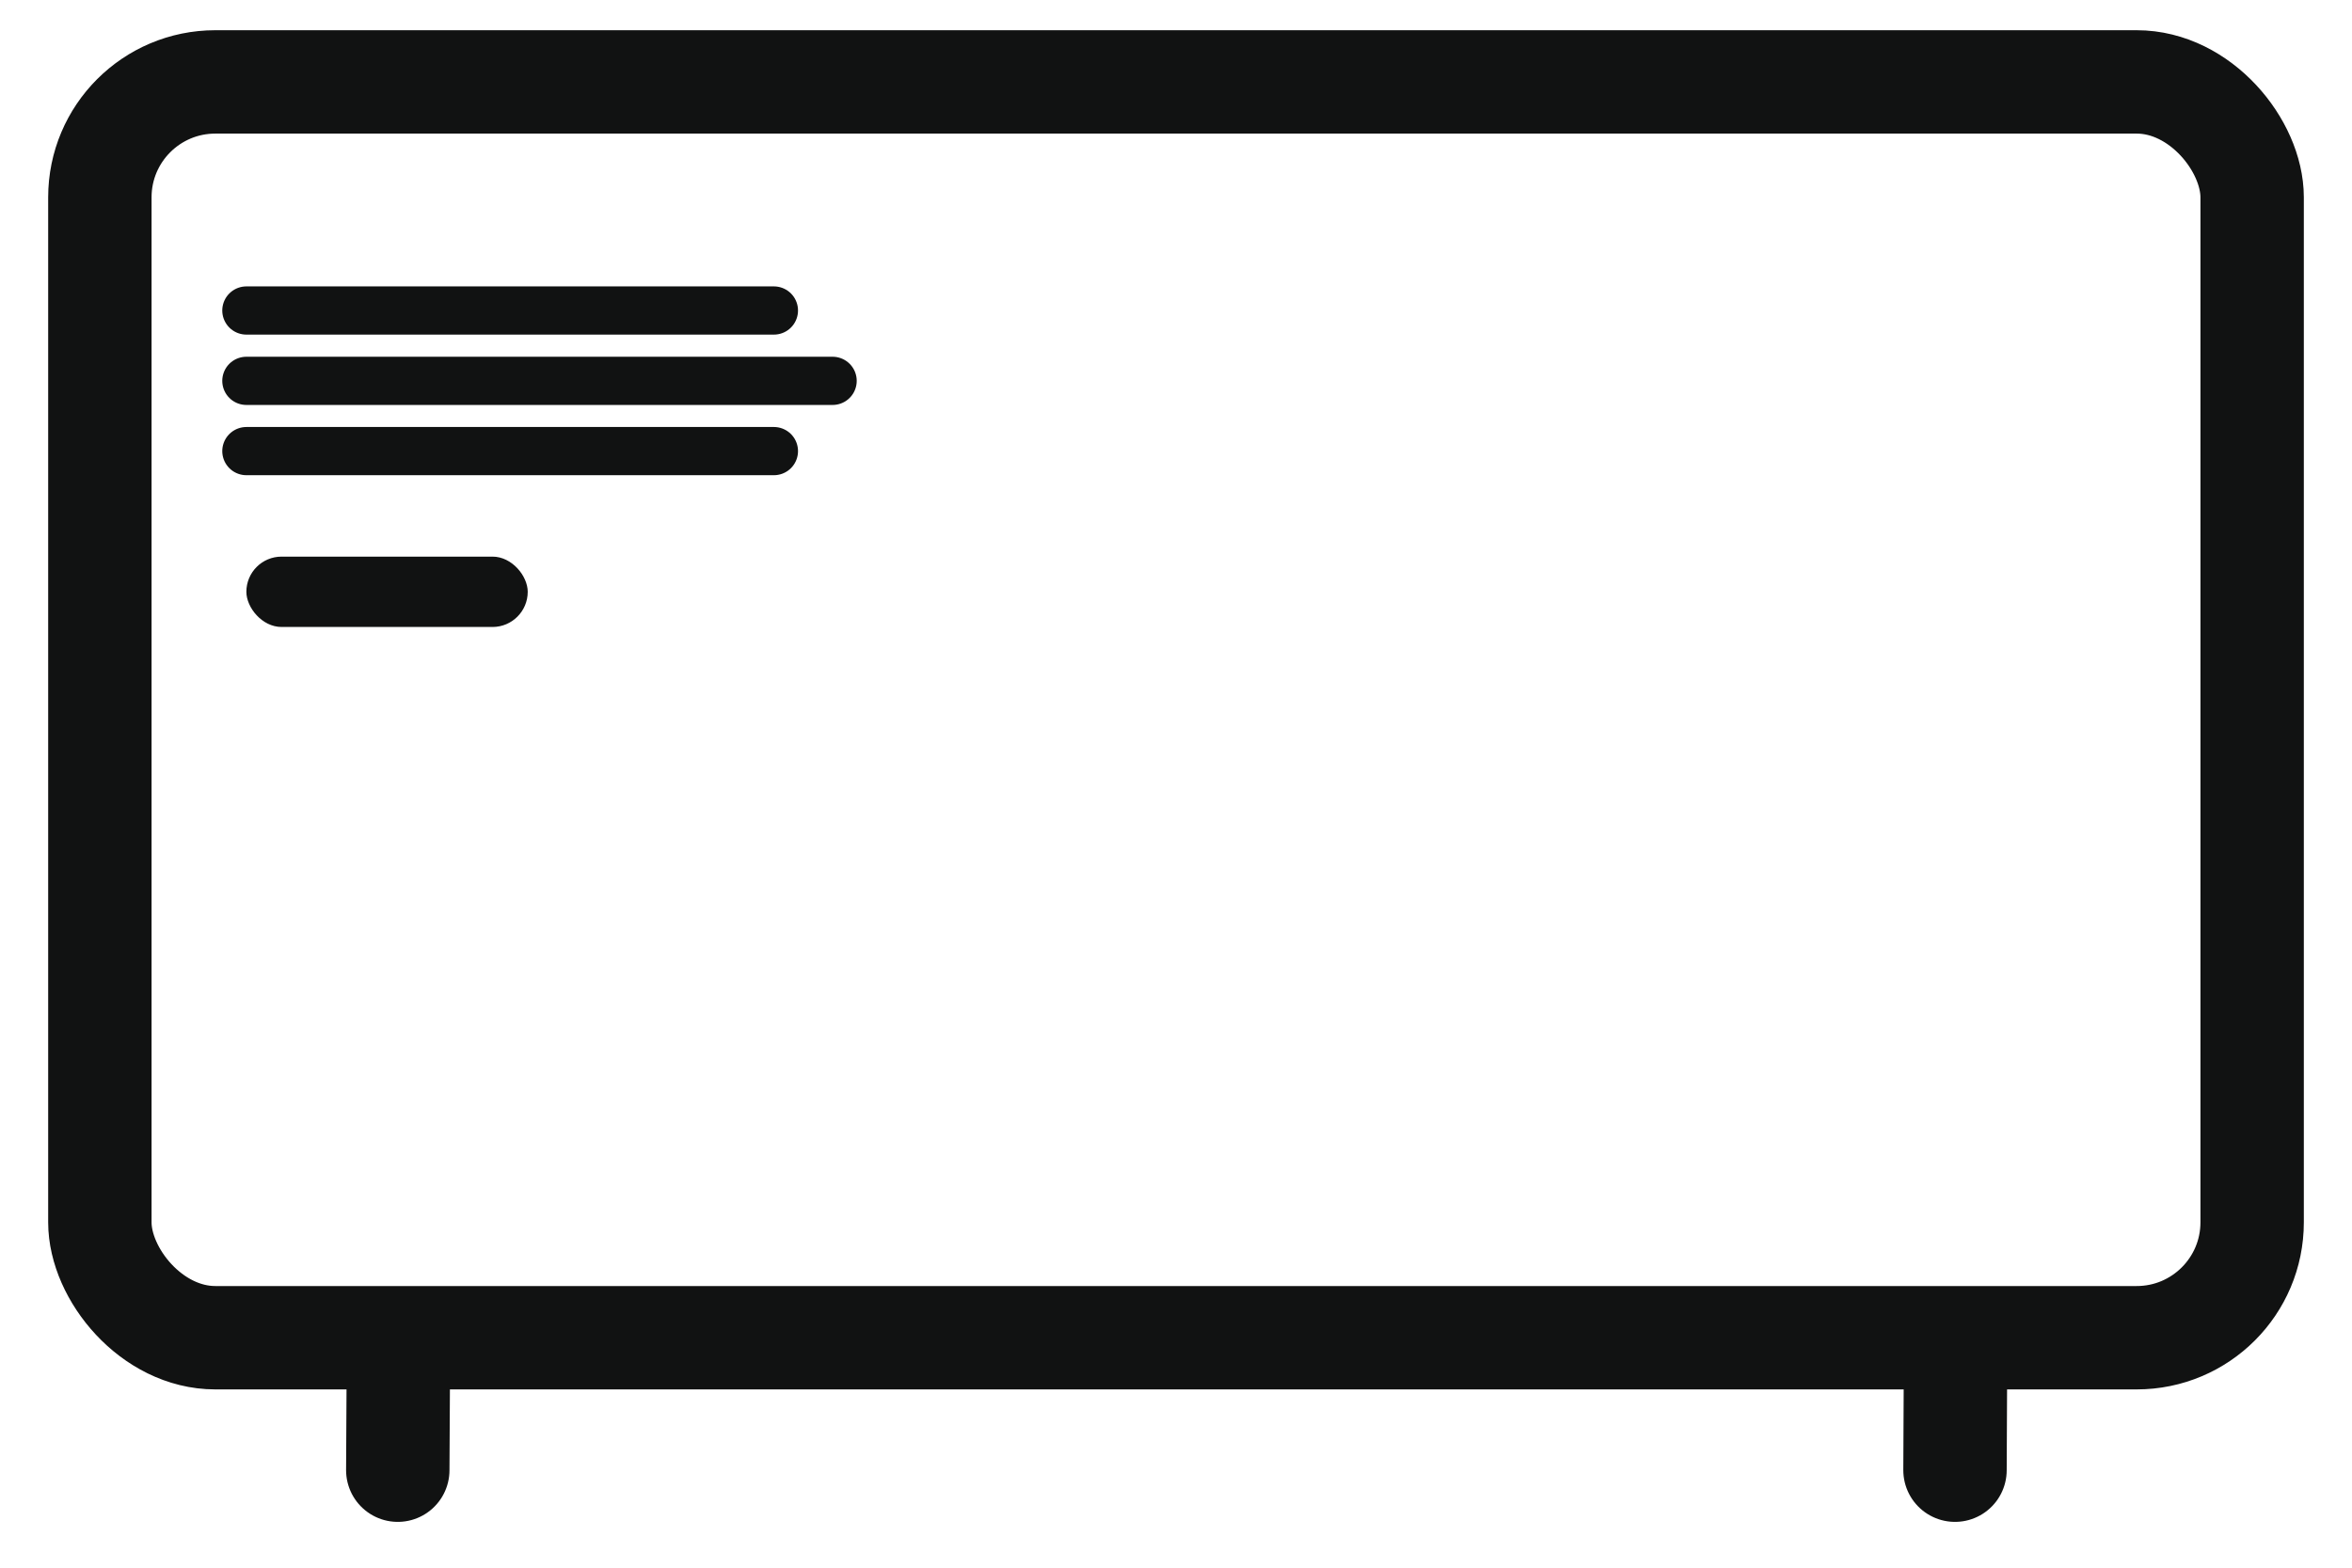
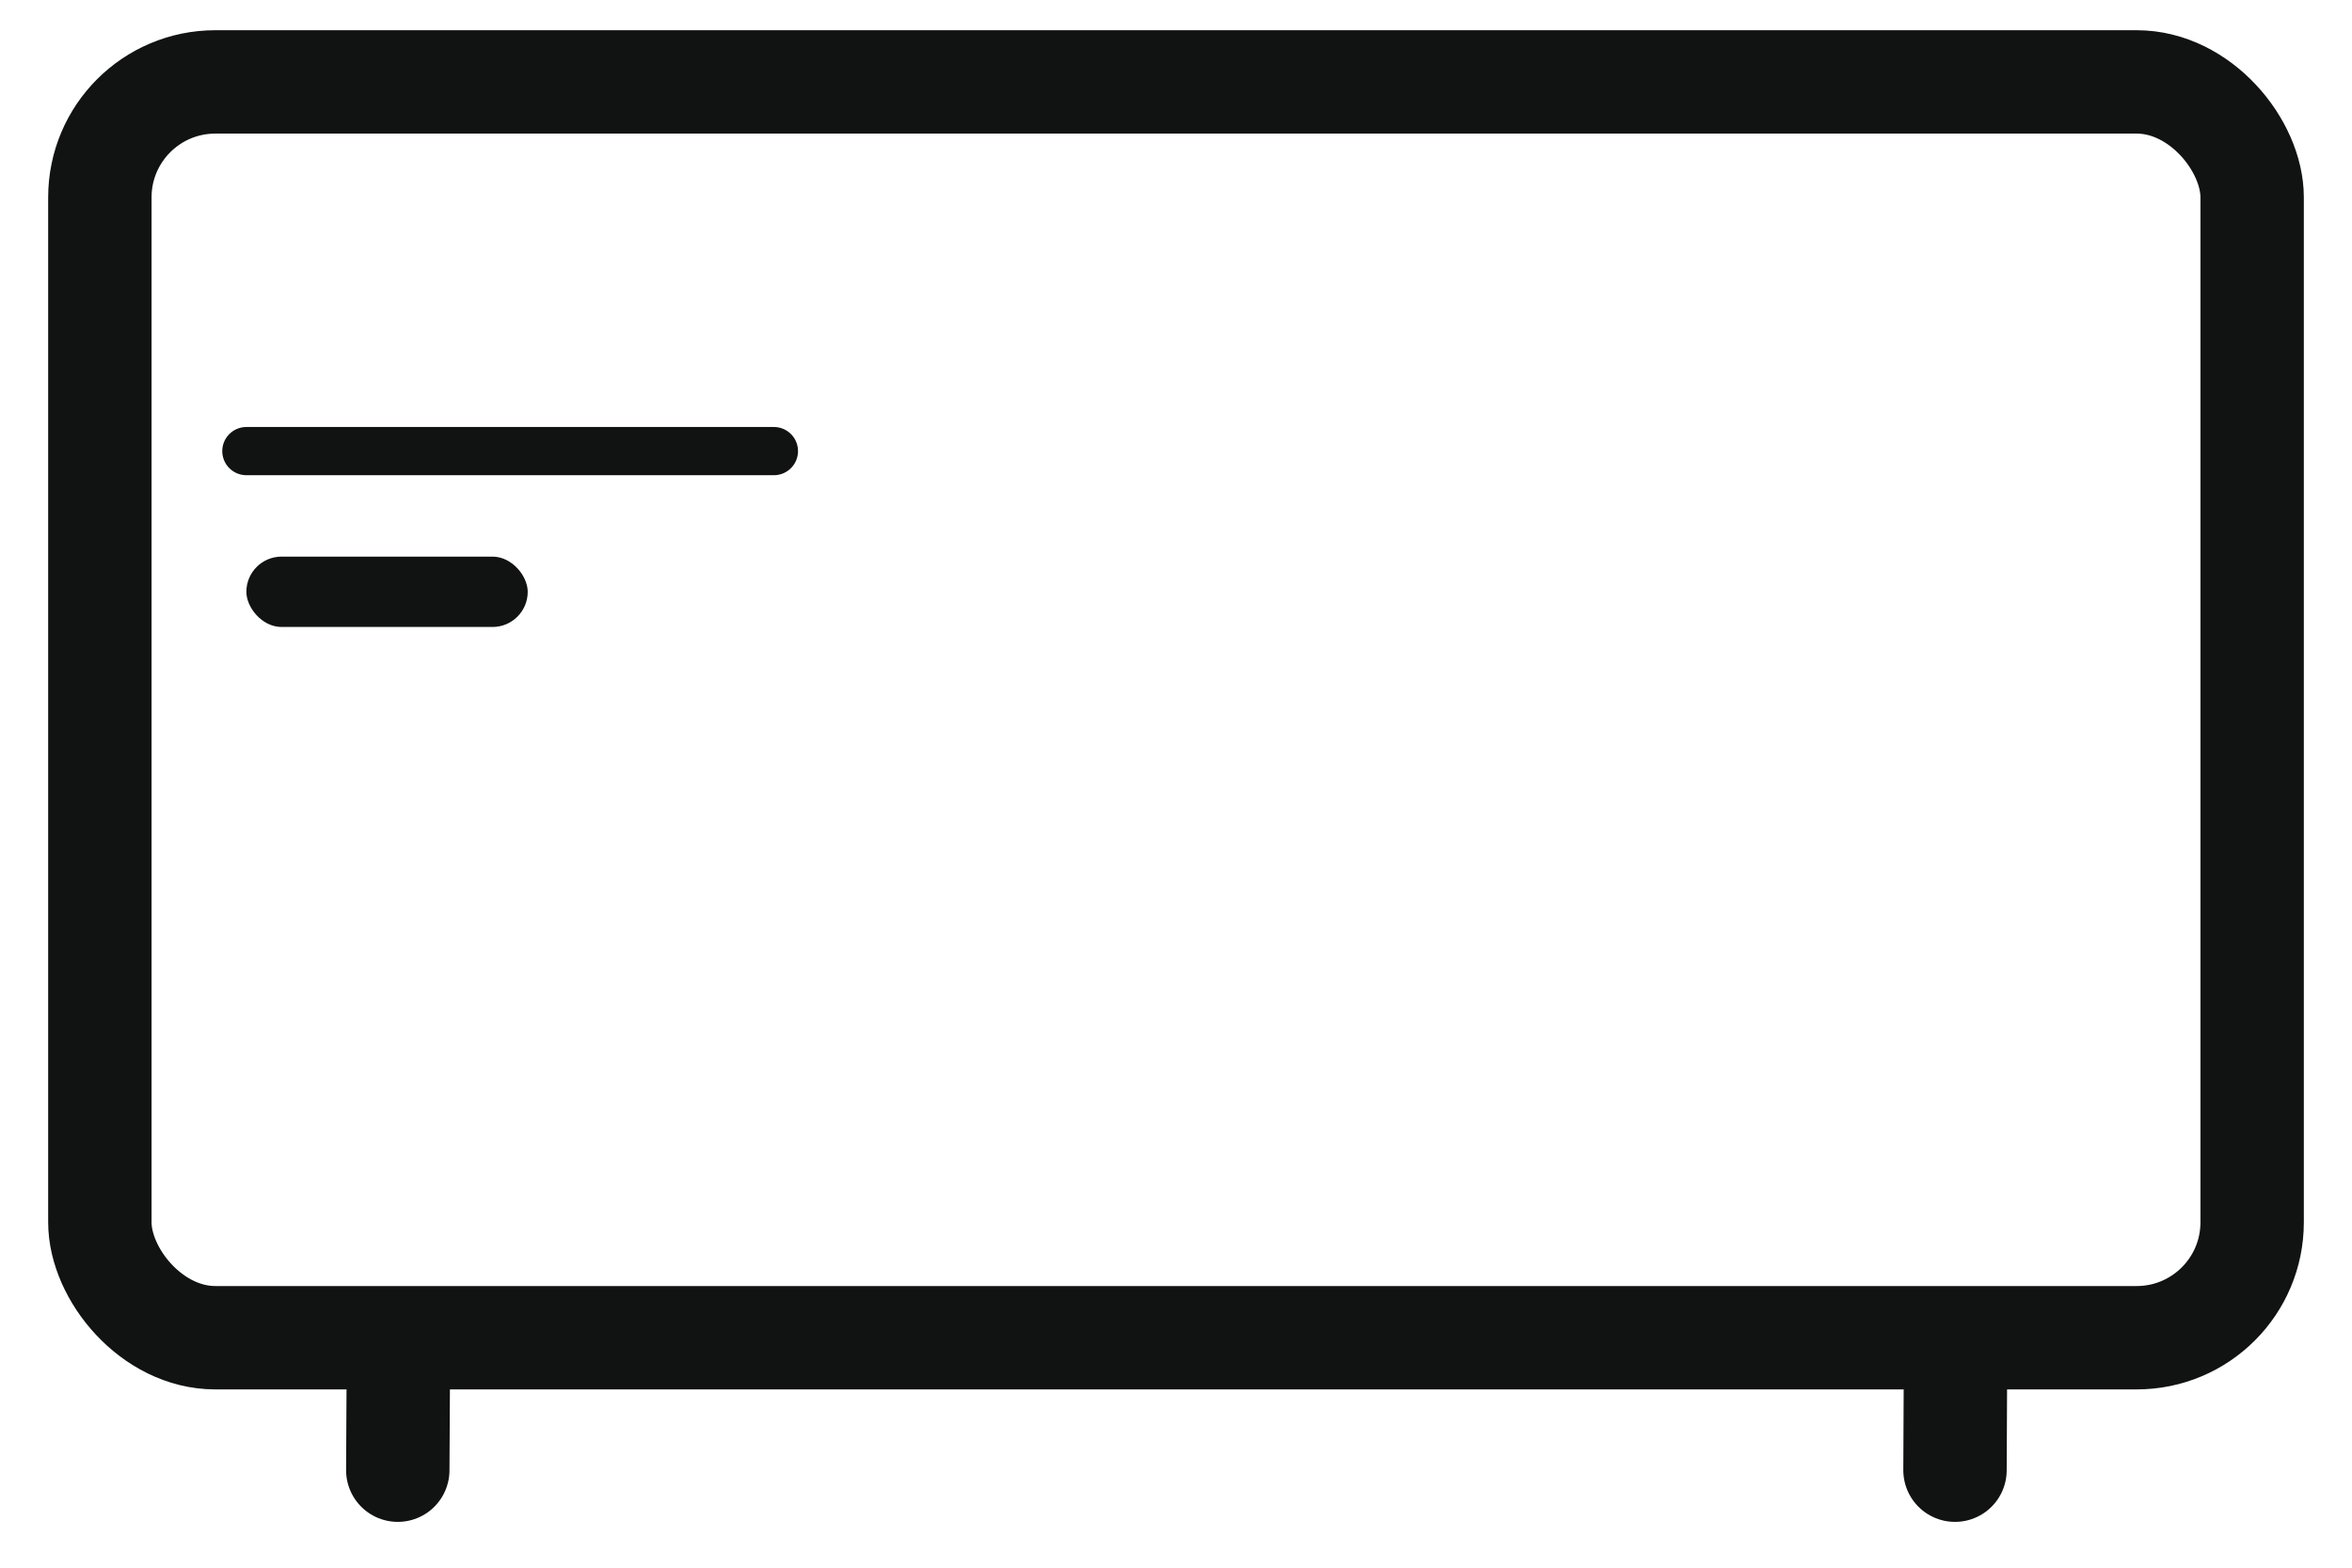
<svg xmlns="http://www.w3.org/2000/svg" width="24" height="16" viewBox="0 0 24 16" fill="none">
  <rect x="1.019" y="0.836" width="21.962" height="12.817" rx="1.178" stroke="#111212" stroke-width="1.055" />
  <path d="M4.066 13.708L4.059 15.005" stroke="#111212" stroke-width="1.055" stroke-linecap="round" stroke-linejoin="round" />
  <path d="M19.955 13.708L19.949 15.005" stroke="#111212" stroke-width="1.055" stroke-linecap="round" stroke-linejoin="round" />
  <mask id="path-4-inside-1_661_4558" fill="white">
-     <rect x="19.374" y="10.373" width="2.217" height="1.934" rx="0.182" />
-   </mask>
+     </mask>
  <rect x="19.374" y="10.373" width="2.217" height="1.934" rx="0.182" fill="#111212" stroke="#111212" stroke-width="0.455" mask="url(#path-4-inside-1_661_4558)" />
  <mask id="path-5-inside-2_661_4558" fill="white">
    <rect x="16.948" y="10.373" width="2.217" height="1.934" rx="0.182" />
  </mask>
  <rect x="16.948" y="10.373" width="2.217" height="1.934" rx="0.182" fill="#111212" stroke="#111212" stroke-width="0.455" mask="url(#path-5-inside-2_661_4558)" />
  <mask id="path-6-inside-3_661_4558" fill="white">
    <rect x="14.522" y="10.373" width="2.217" height="1.934" rx="0.182" />
  </mask>
  <rect x="14.522" y="10.373" width="2.217" height="1.934" rx="0.182" fill="#111212" stroke="#111212" stroke-width="0.455" mask="url(#path-6-inside-3_661_4558)" />
  <mask id="path-7-inside-4_661_4558" fill="white">
    <rect x="12.096" y="10.373" width="2.217" height="1.934" rx="0.182" />
  </mask>
  <rect x="12.096" y="10.373" width="2.217" height="1.934" rx="0.182" fill="#111212" stroke="#111212" stroke-width="0.455" mask="url(#path-7-inside-4_661_4558)" />
  <mask id="path-8-inside-5_661_4558" fill="white">
    <rect x="9.67" y="10.373" width="2.217" height="1.934" rx="0.182" />
  </mask>
  <rect x="9.67" y="10.373" width="2.217" height="1.934" rx="0.182" fill="#111212" stroke="#111212" stroke-width="0.455" mask="url(#path-8-inside-5_661_4558)" />
  <mask id="path-9-inside-6_661_4558" fill="white">
    <rect x="7.244" y="10.373" width="2.217" height="1.934" rx="0.182" />
  </mask>
  <rect x="7.244" y="10.373" width="2.217" height="1.934" rx="0.182" fill="#111212" stroke="#111212" stroke-width="0.455" mask="url(#path-9-inside-6_661_4558)" />
  <mask id="path-10-inside-7_661_4558" fill="white">
    <rect x="4.818" y="10.373" width="2.217" height="1.934" rx="0.182" />
  </mask>
  <rect x="4.818" y="10.373" width="2.217" height="1.934" rx="0.182" fill="#111212" stroke="#111212" stroke-width="0.455" mask="url(#path-10-inside-7_661_4558)" />
  <mask id="path-11-inside-8_661_4558" fill="white">
    <rect x="2.392" y="10.373" width="2.217" height="1.934" rx="0.182" />
  </mask>
  <rect x="2.392" y="10.373" width="2.217" height="1.934" rx="0.182" fill="#111212" stroke="#111212" stroke-width="0.455" mask="url(#path-11-inside-8_661_4558)" />
  <mask id="path-12-inside-9_661_4558" fill="white">
    <rect x="2.392" y="8.082" width="3.651" height="2.054" rx="0.171" />
  </mask>
  <rect x="2.392" y="8.082" width="3.651" height="2.054" rx="0.171" fill="#111212" stroke="#111212" stroke-width="0.428" mask="url(#path-12-inside-9_661_4558)" />
  <mask id="path-13-inside-10_661_4558" fill="white">
-     <rect x="6.271" y="8.082" width="3.651" height="2.054" rx="0.171" />
-   </mask>
+     </mask>
  <rect x="6.271" y="8.082" width="3.651" height="2.054" rx="0.171" fill="#111212" stroke="#111212" stroke-width="0.428" mask="url(#path-13-inside-10_661_4558)" />
  <mask id="path-14-inside-11_661_4558" fill="white">
    <rect x="10.149" y="8.082" width="3.651" height="2.054" rx="0.171" />
  </mask>
  <rect x="10.149" y="8.082" width="3.651" height="2.054" rx="0.171" fill="#111212" stroke="#111212" stroke-width="0.428" mask="url(#path-14-inside-11_661_4558)" />
  <mask id="path-15-inside-12_661_4558" fill="white">
    <rect x="14.028" y="8.082" width="3.651" height="2.054" rx="0.171" />
  </mask>
  <rect x="14.028" y="8.082" width="3.651" height="2.054" rx="0.171" fill="#111212" stroke="#111212" stroke-width="0.428" mask="url(#path-15-inside-12_661_4558)" />
  <mask id="path-16-inside-13_661_4558" fill="white">
    <rect x="17.919" y="8.082" width="3.651" height="2.054" rx="0.171" />
  </mask>
  <rect x="17.919" y="8.082" width="3.651" height="2.054" rx="0.171" fill="#111212" stroke="#111212" stroke-width="0.428" mask="url(#path-16-inside-13_661_4558)" />
  <rect x="2.514" y="5.681" width="2.871" height="0.718" rx="0.359" fill="#111212" />
-   <path d="M2.514 3.169H7.897" stroke="#111212" stroke-width="0.492" stroke-linecap="round" />
-   <path d="M2.514 3.887H8.496" stroke="#111212" stroke-width="0.492" stroke-linecap="round" />
  <path d="M2.514 4.604H7.897" stroke="#111212" stroke-width="0.492" stroke-linecap="round" />
</svg>